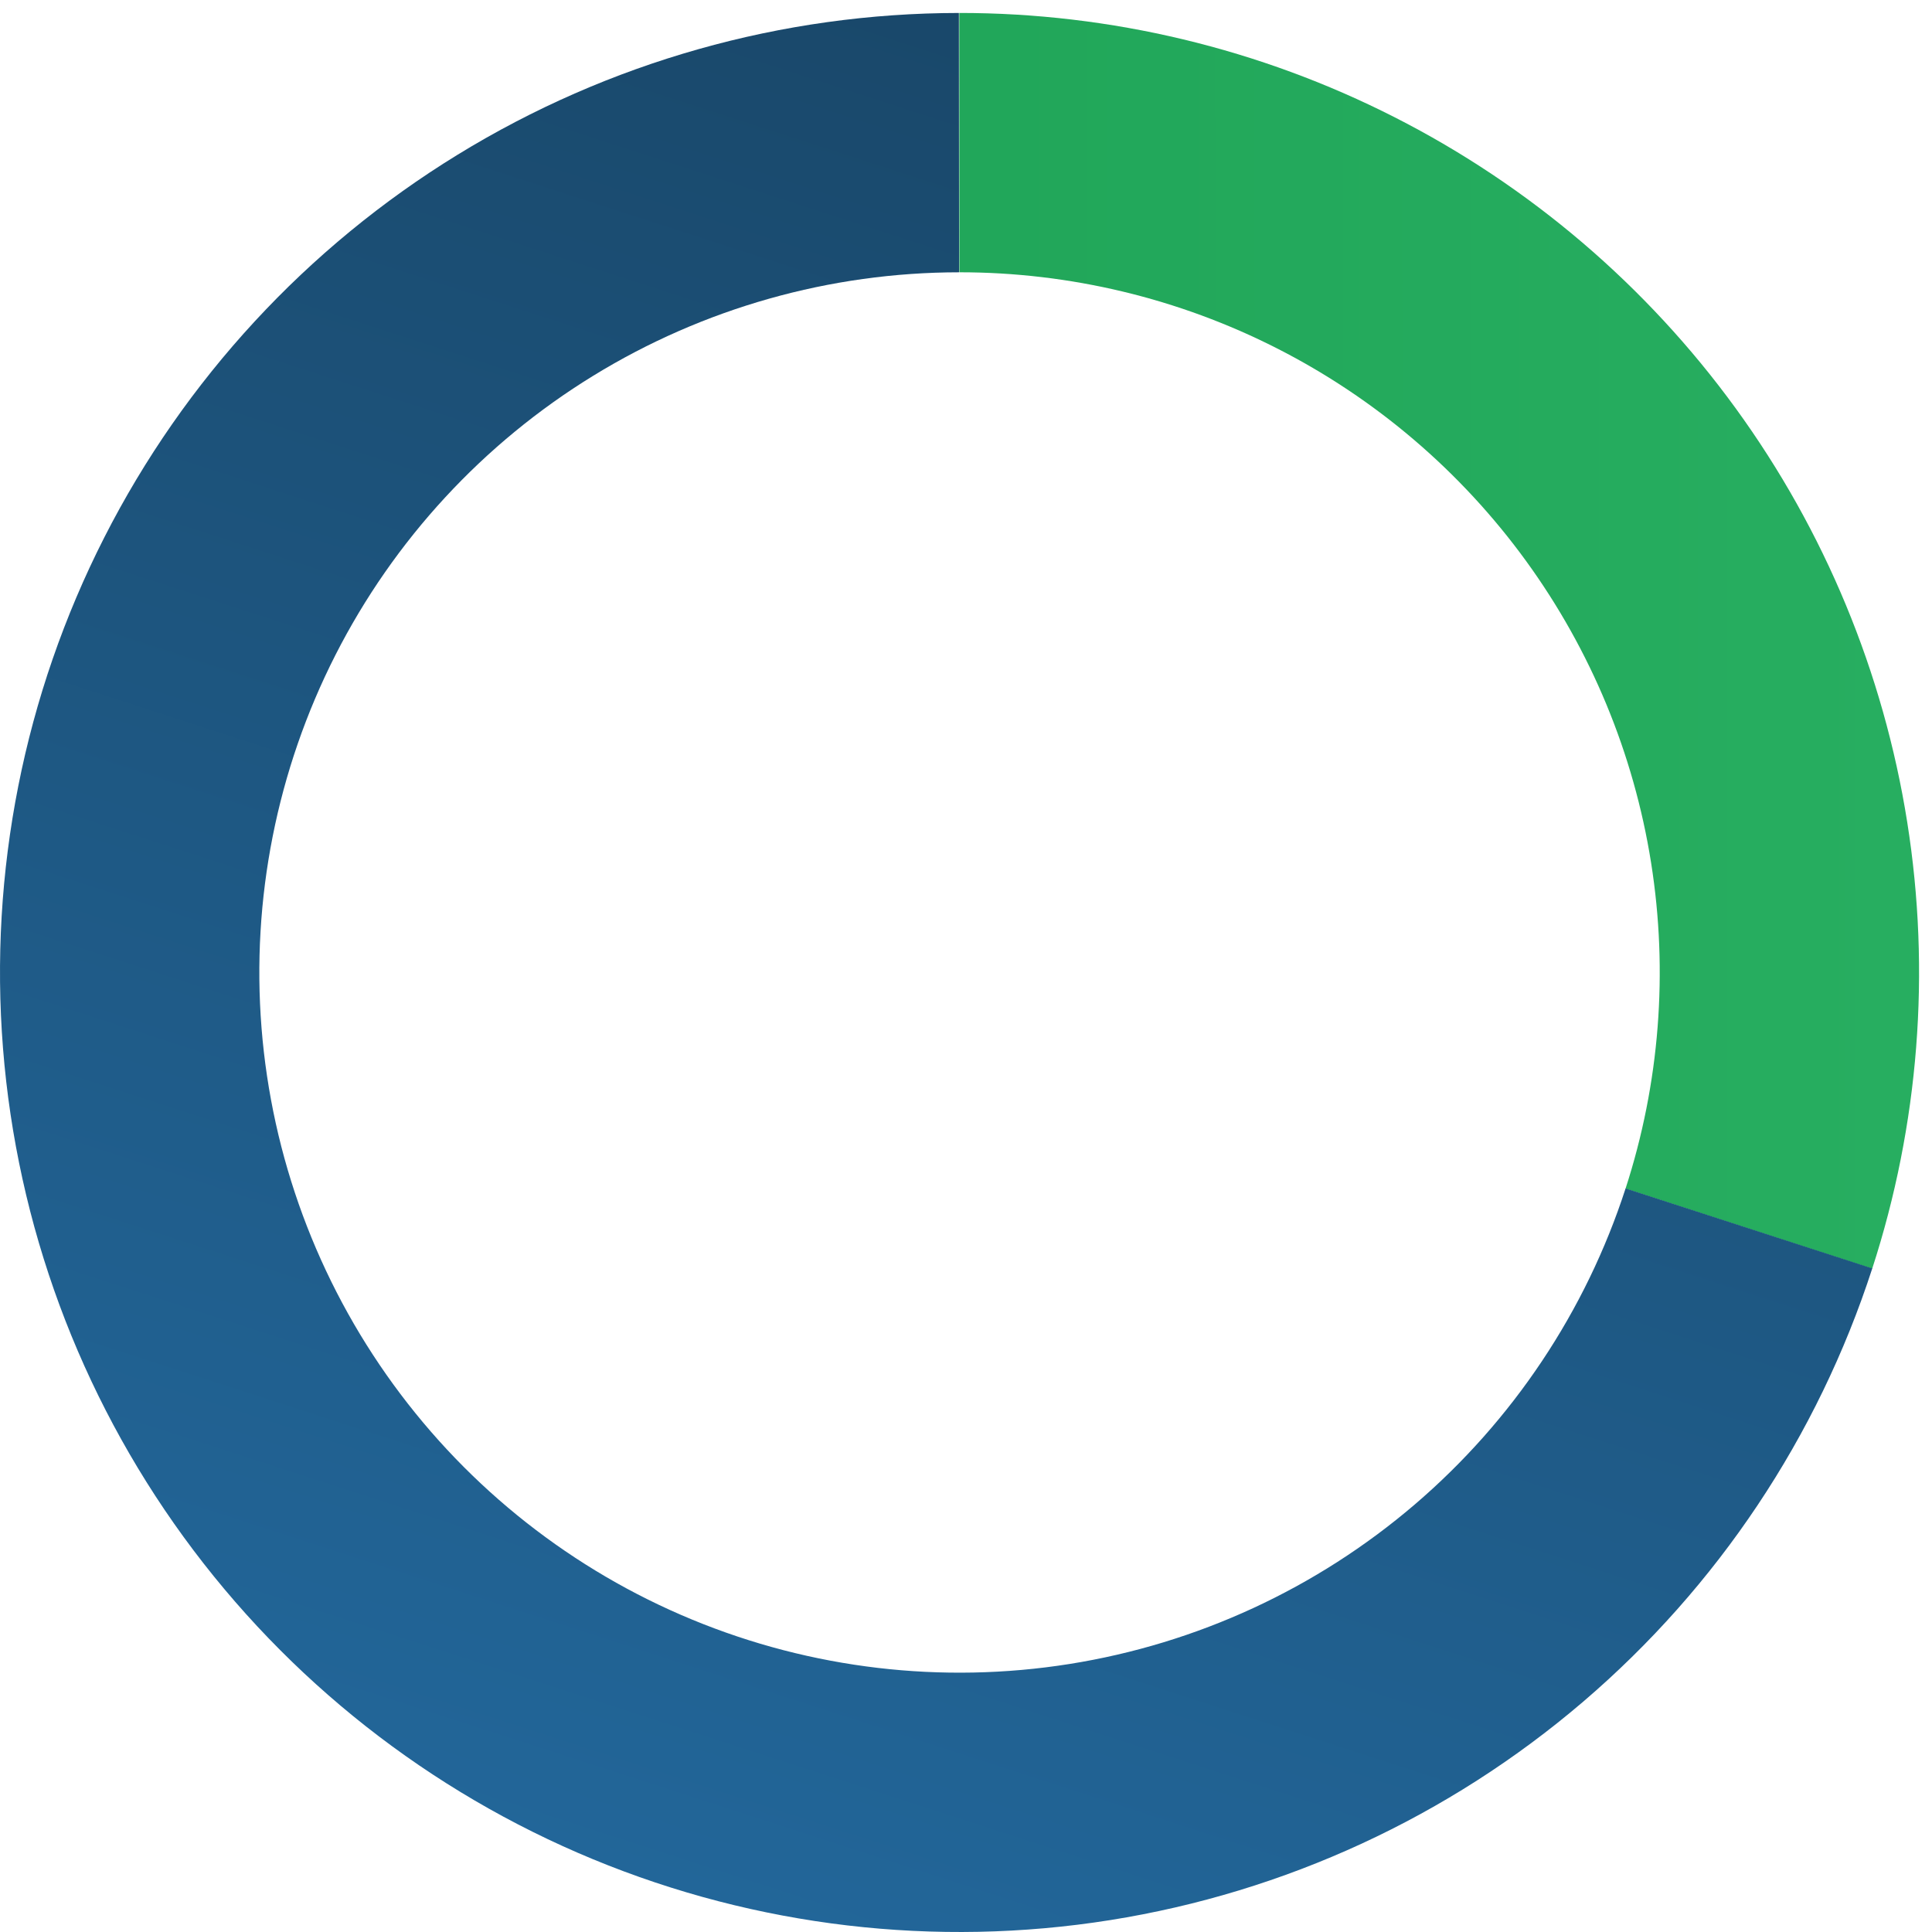
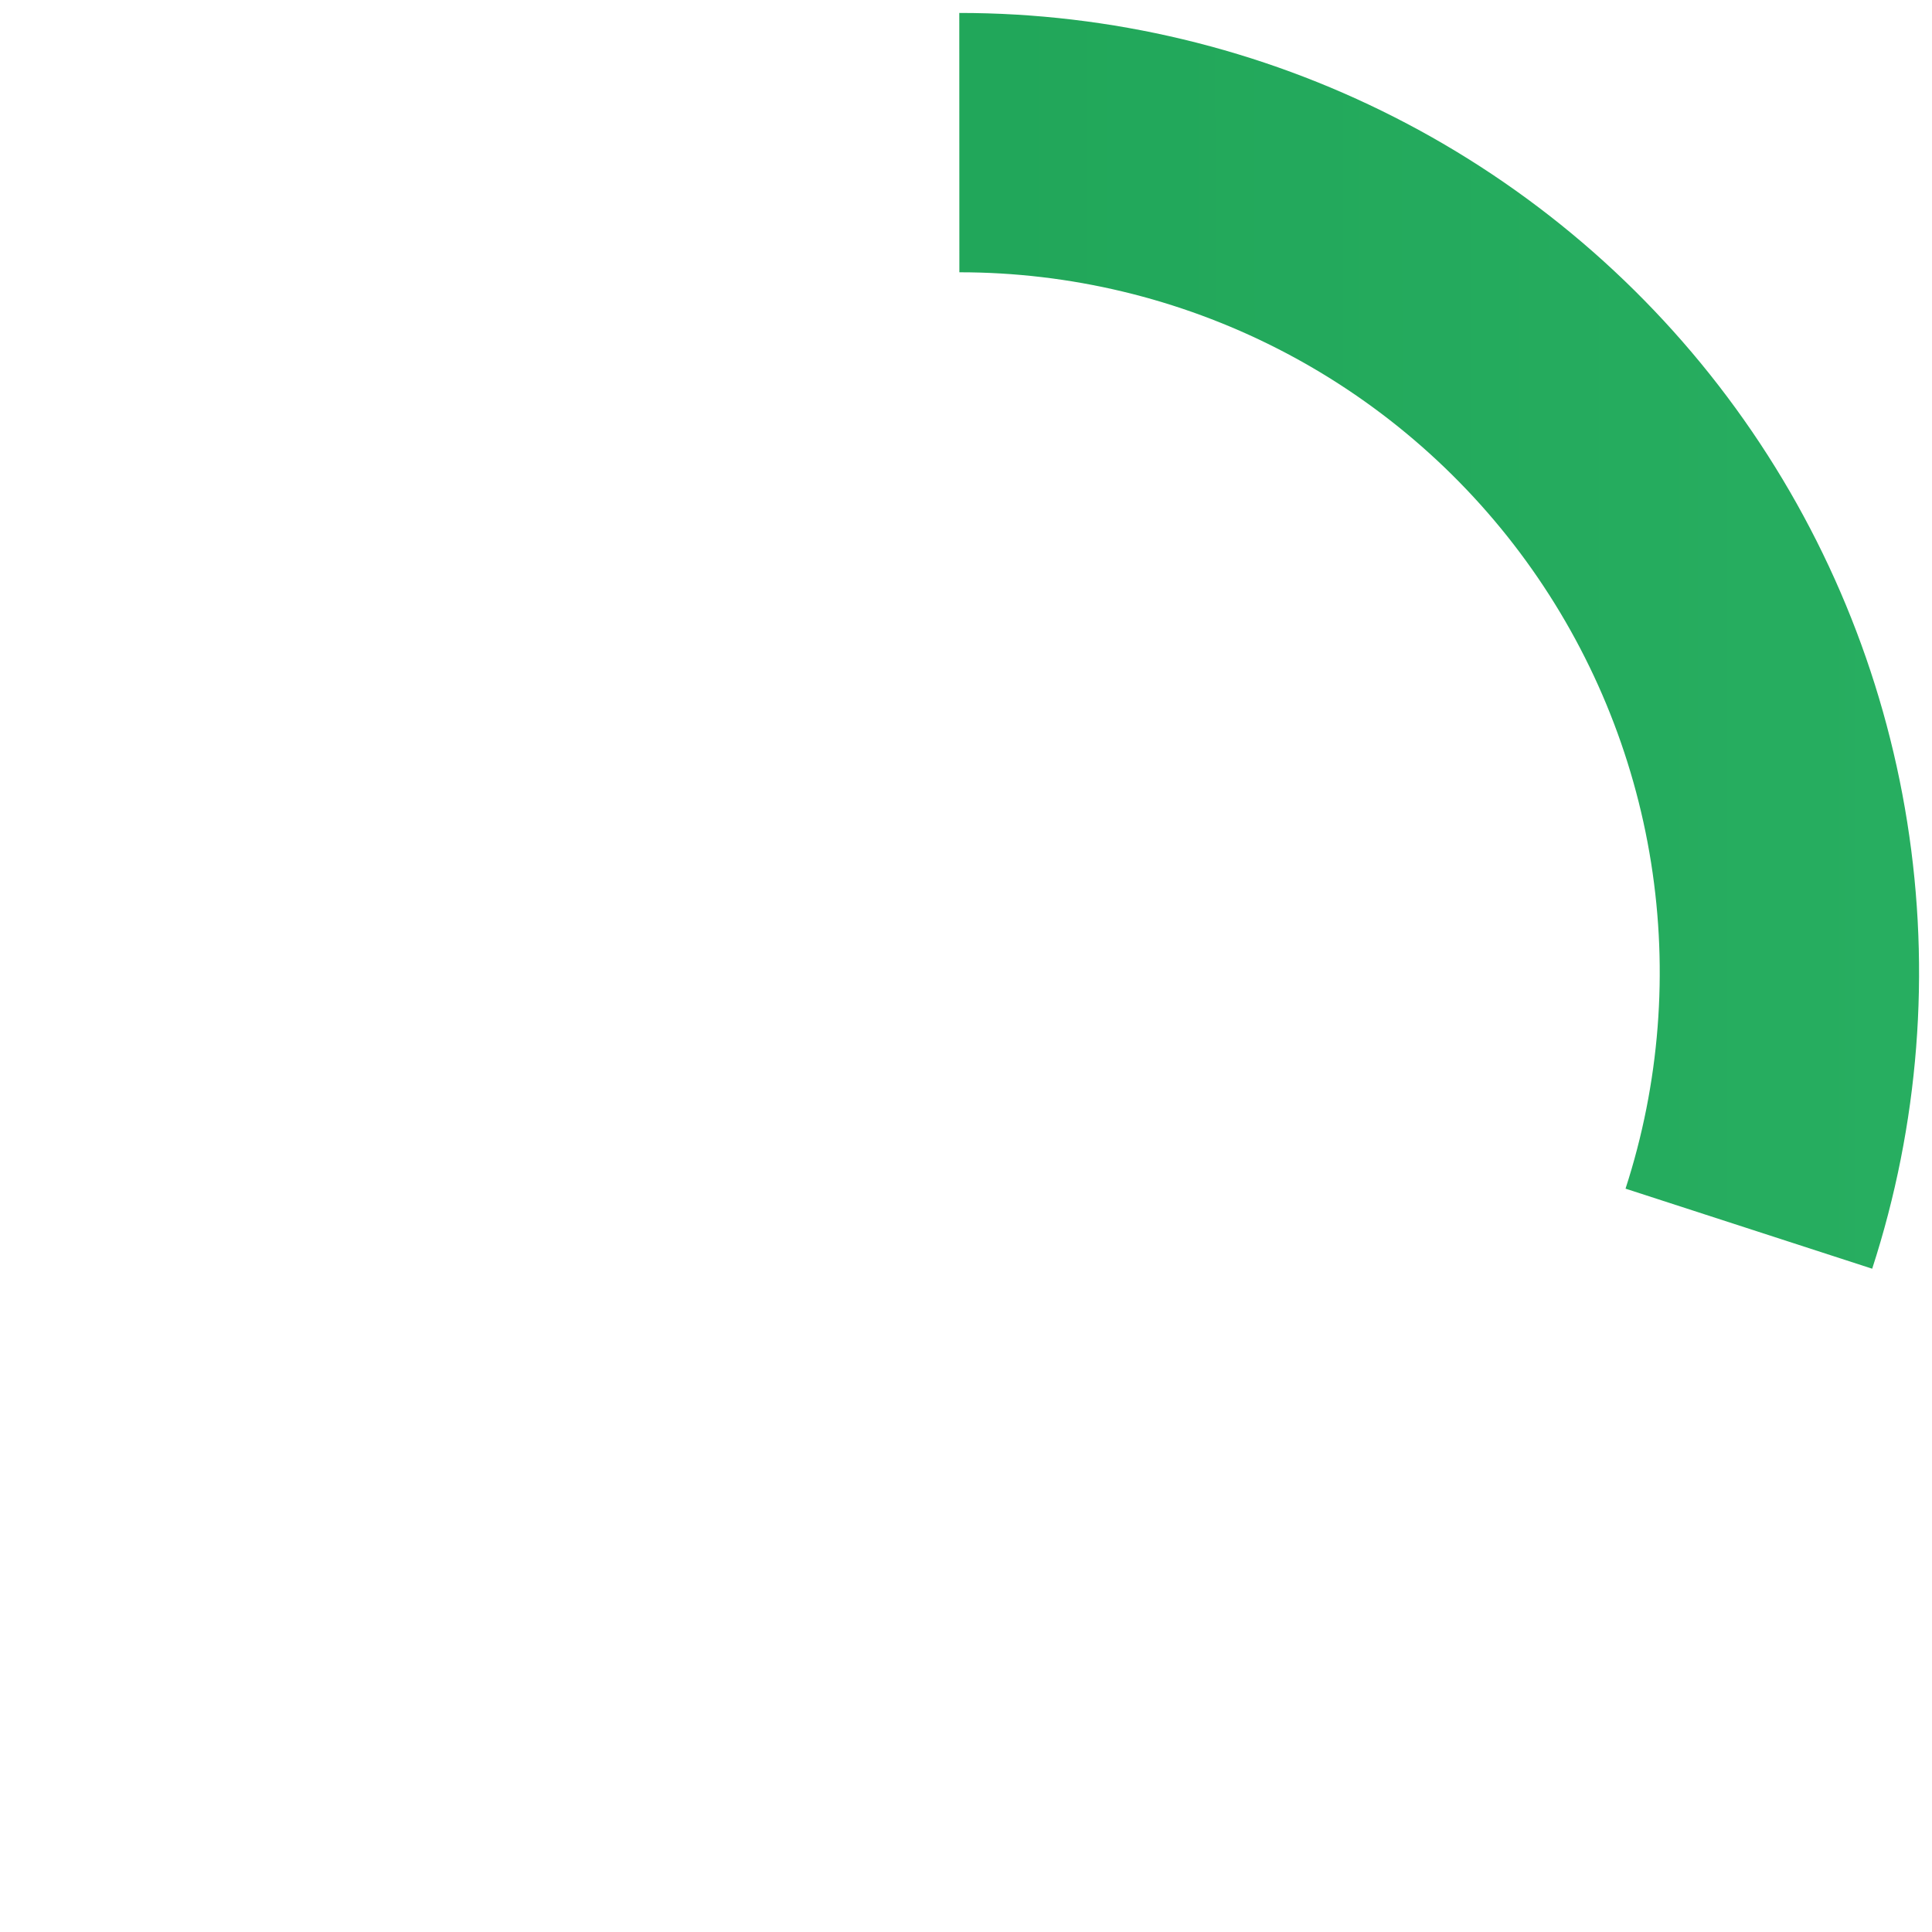
<svg xmlns="http://www.w3.org/2000/svg" width="149" height="149" viewBox="0 0 149 149" fill="none">
  <path d="M73.985 10.999C84.084 10.996 94.042 13.383 103.042 17.966C112.042 22.549 119.83 29.197 125.769 37.366C131.708 45.535 135.629 54.994 137.212 64.969C138.795 74.944 137.994 85.152 134.876 94.759" stroke="url(#paint0_linear_4662_17556)" stroke-width="20" />
-   <path d="M134.881 94.738C131.241 105.966 124.567 115.968 115.597 123.639C106.626 131.31 95.71 136.352 84.053 138.206C72.397 140.06 60.454 138.654 49.547 134.144C38.639 129.634 29.192 122.196 22.248 112.652C15.304 103.107 11.135 91.829 10.201 80.062C9.267 68.296 11.606 56.501 16.957 45.981C22.309 35.461 30.466 26.626 40.526 20.453C50.585 14.279 62.156 11.008 73.959 11" stroke="url(#paint1_linear_4662_17556)" stroke-width="20" />
  <defs>
    <linearGradient id="paint0_linear_4662_17556" x1="0.003" y1="75.019" x2="148.003" y2="74.978" gradientUnits="userSpaceOnUse">
      <stop stop-color="#1B9F53" />
      <stop offset="1" stop-color="#27AE60" />
    </linearGradient>
    <linearGradient id="paint1_linear_4662_17556" x1="96.823" y1="4.607" x2="51.179" y2="145.393" gradientUnits="userSpaceOnUse">
      <stop stop-color="#194769" />
      <stop offset="1" stop-color="#226699" />
    </linearGradient>
  </defs>
</svg>